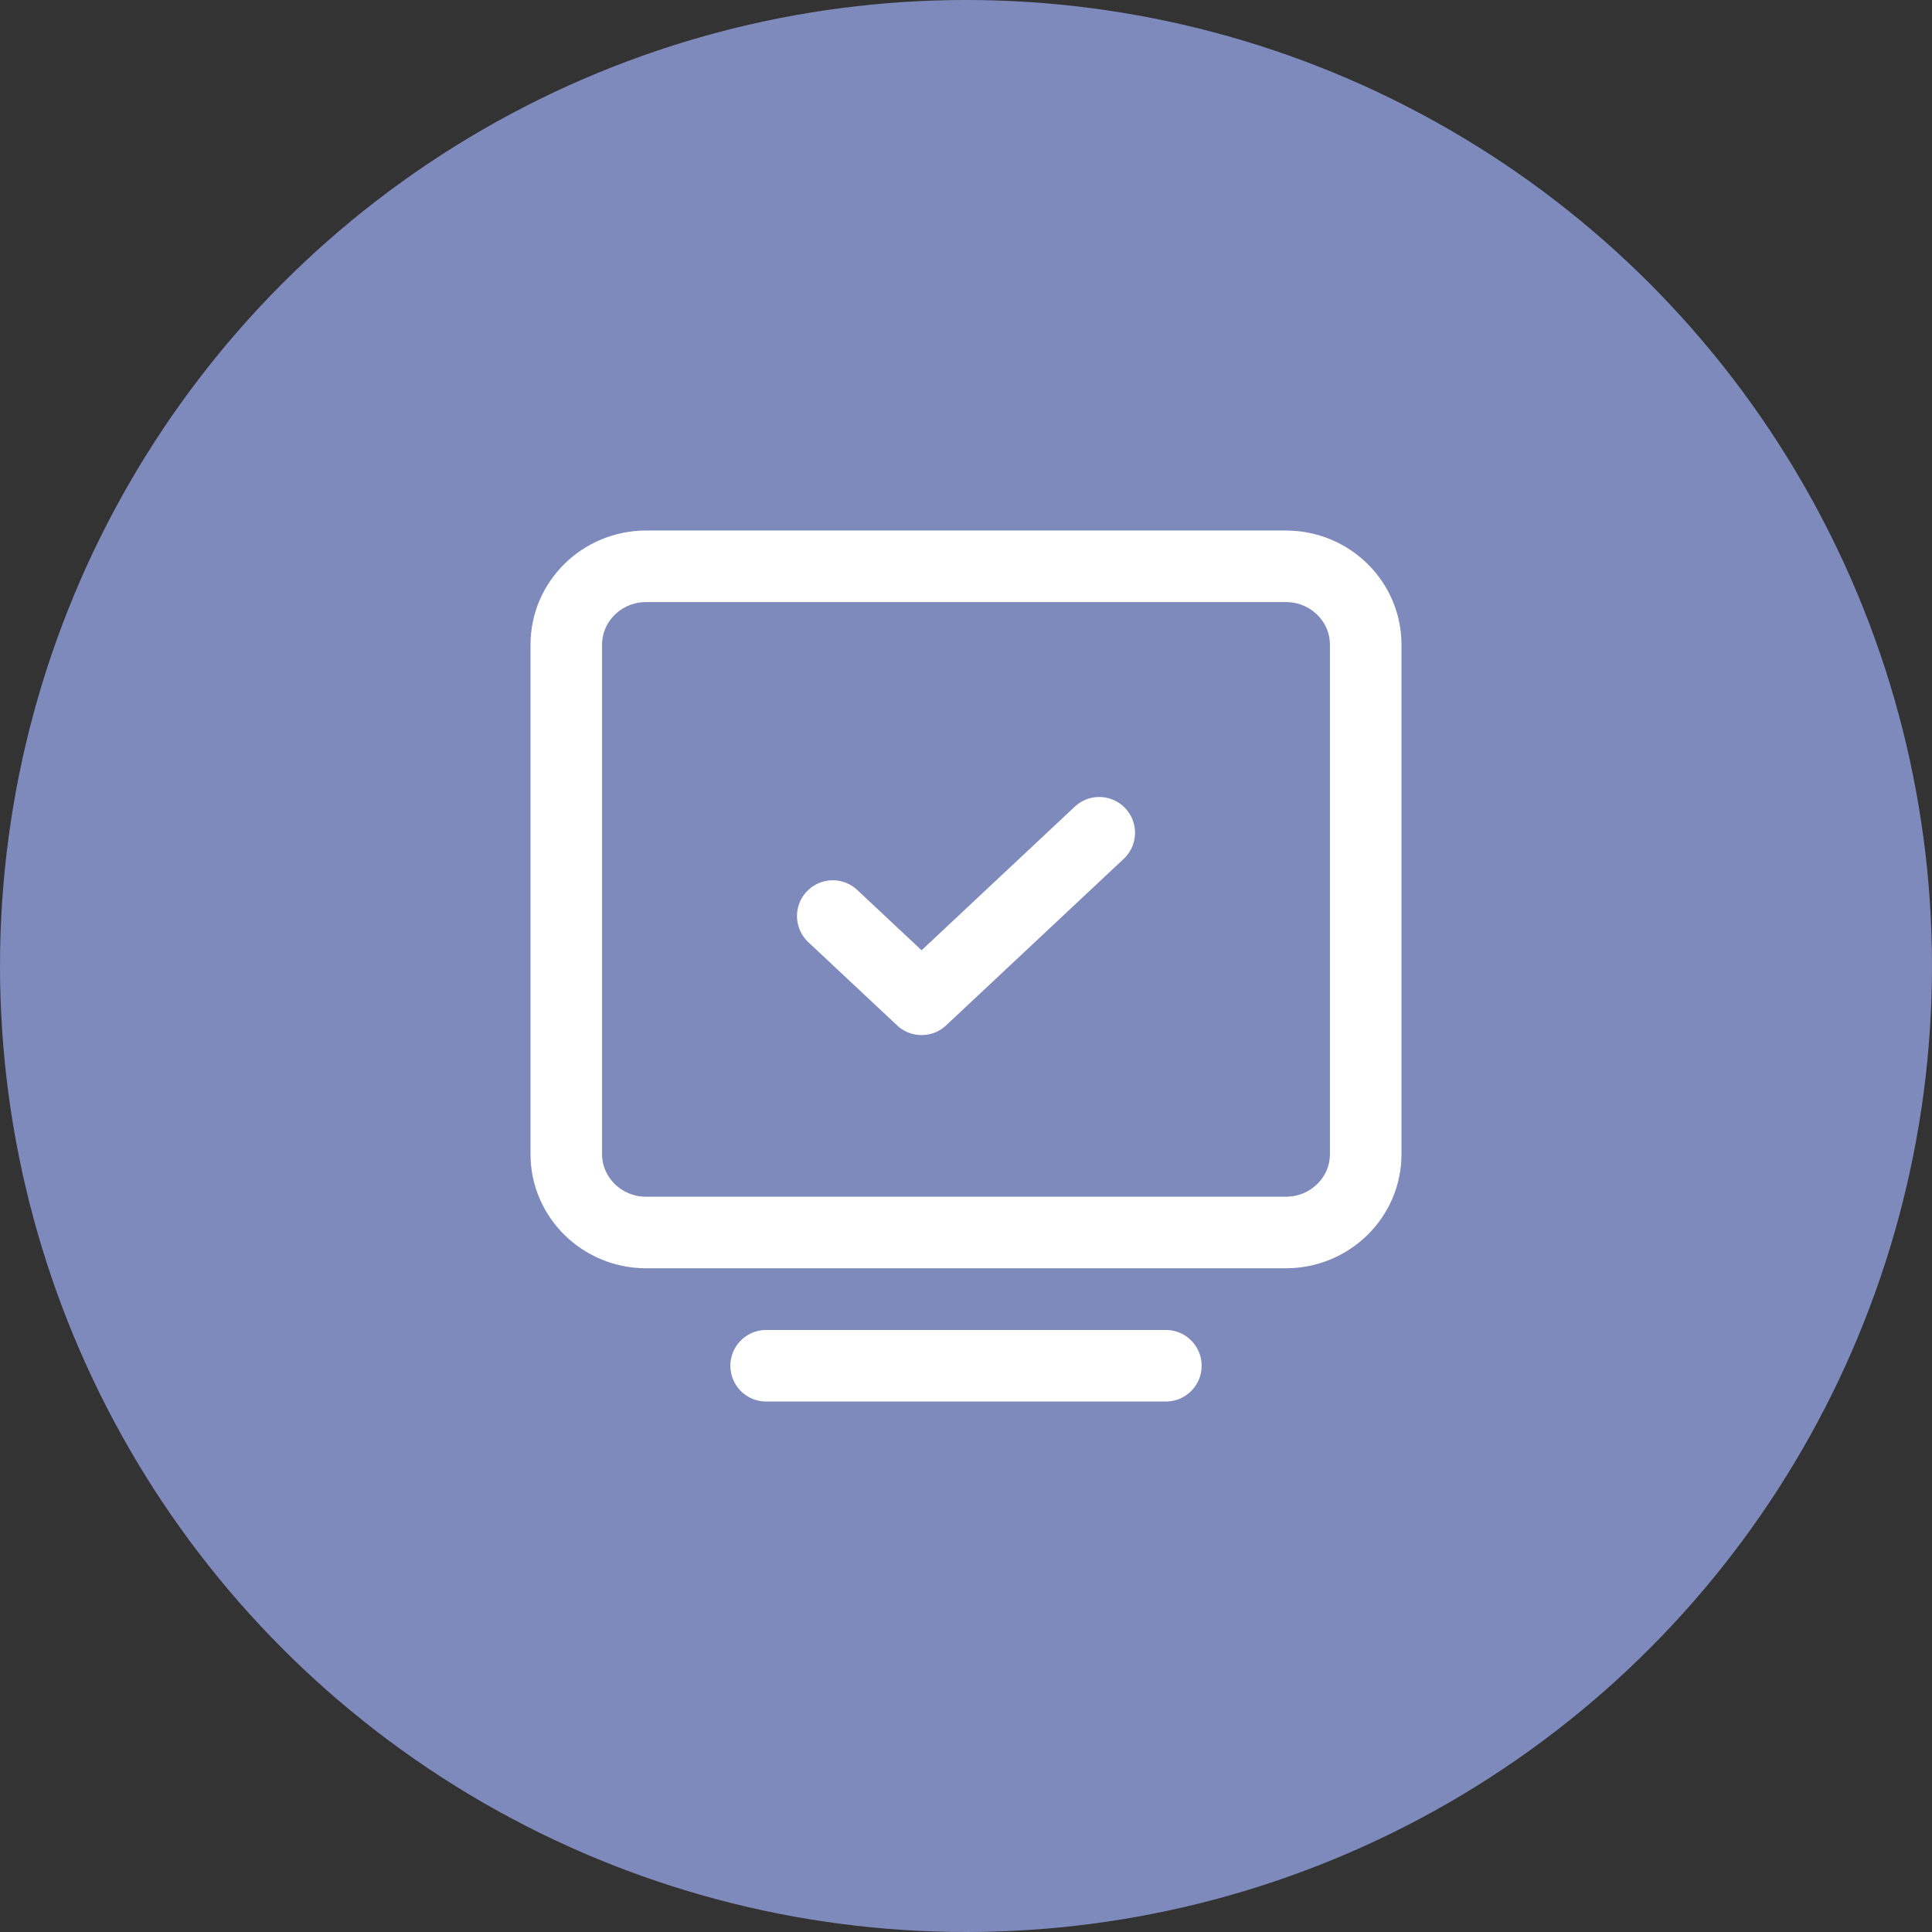
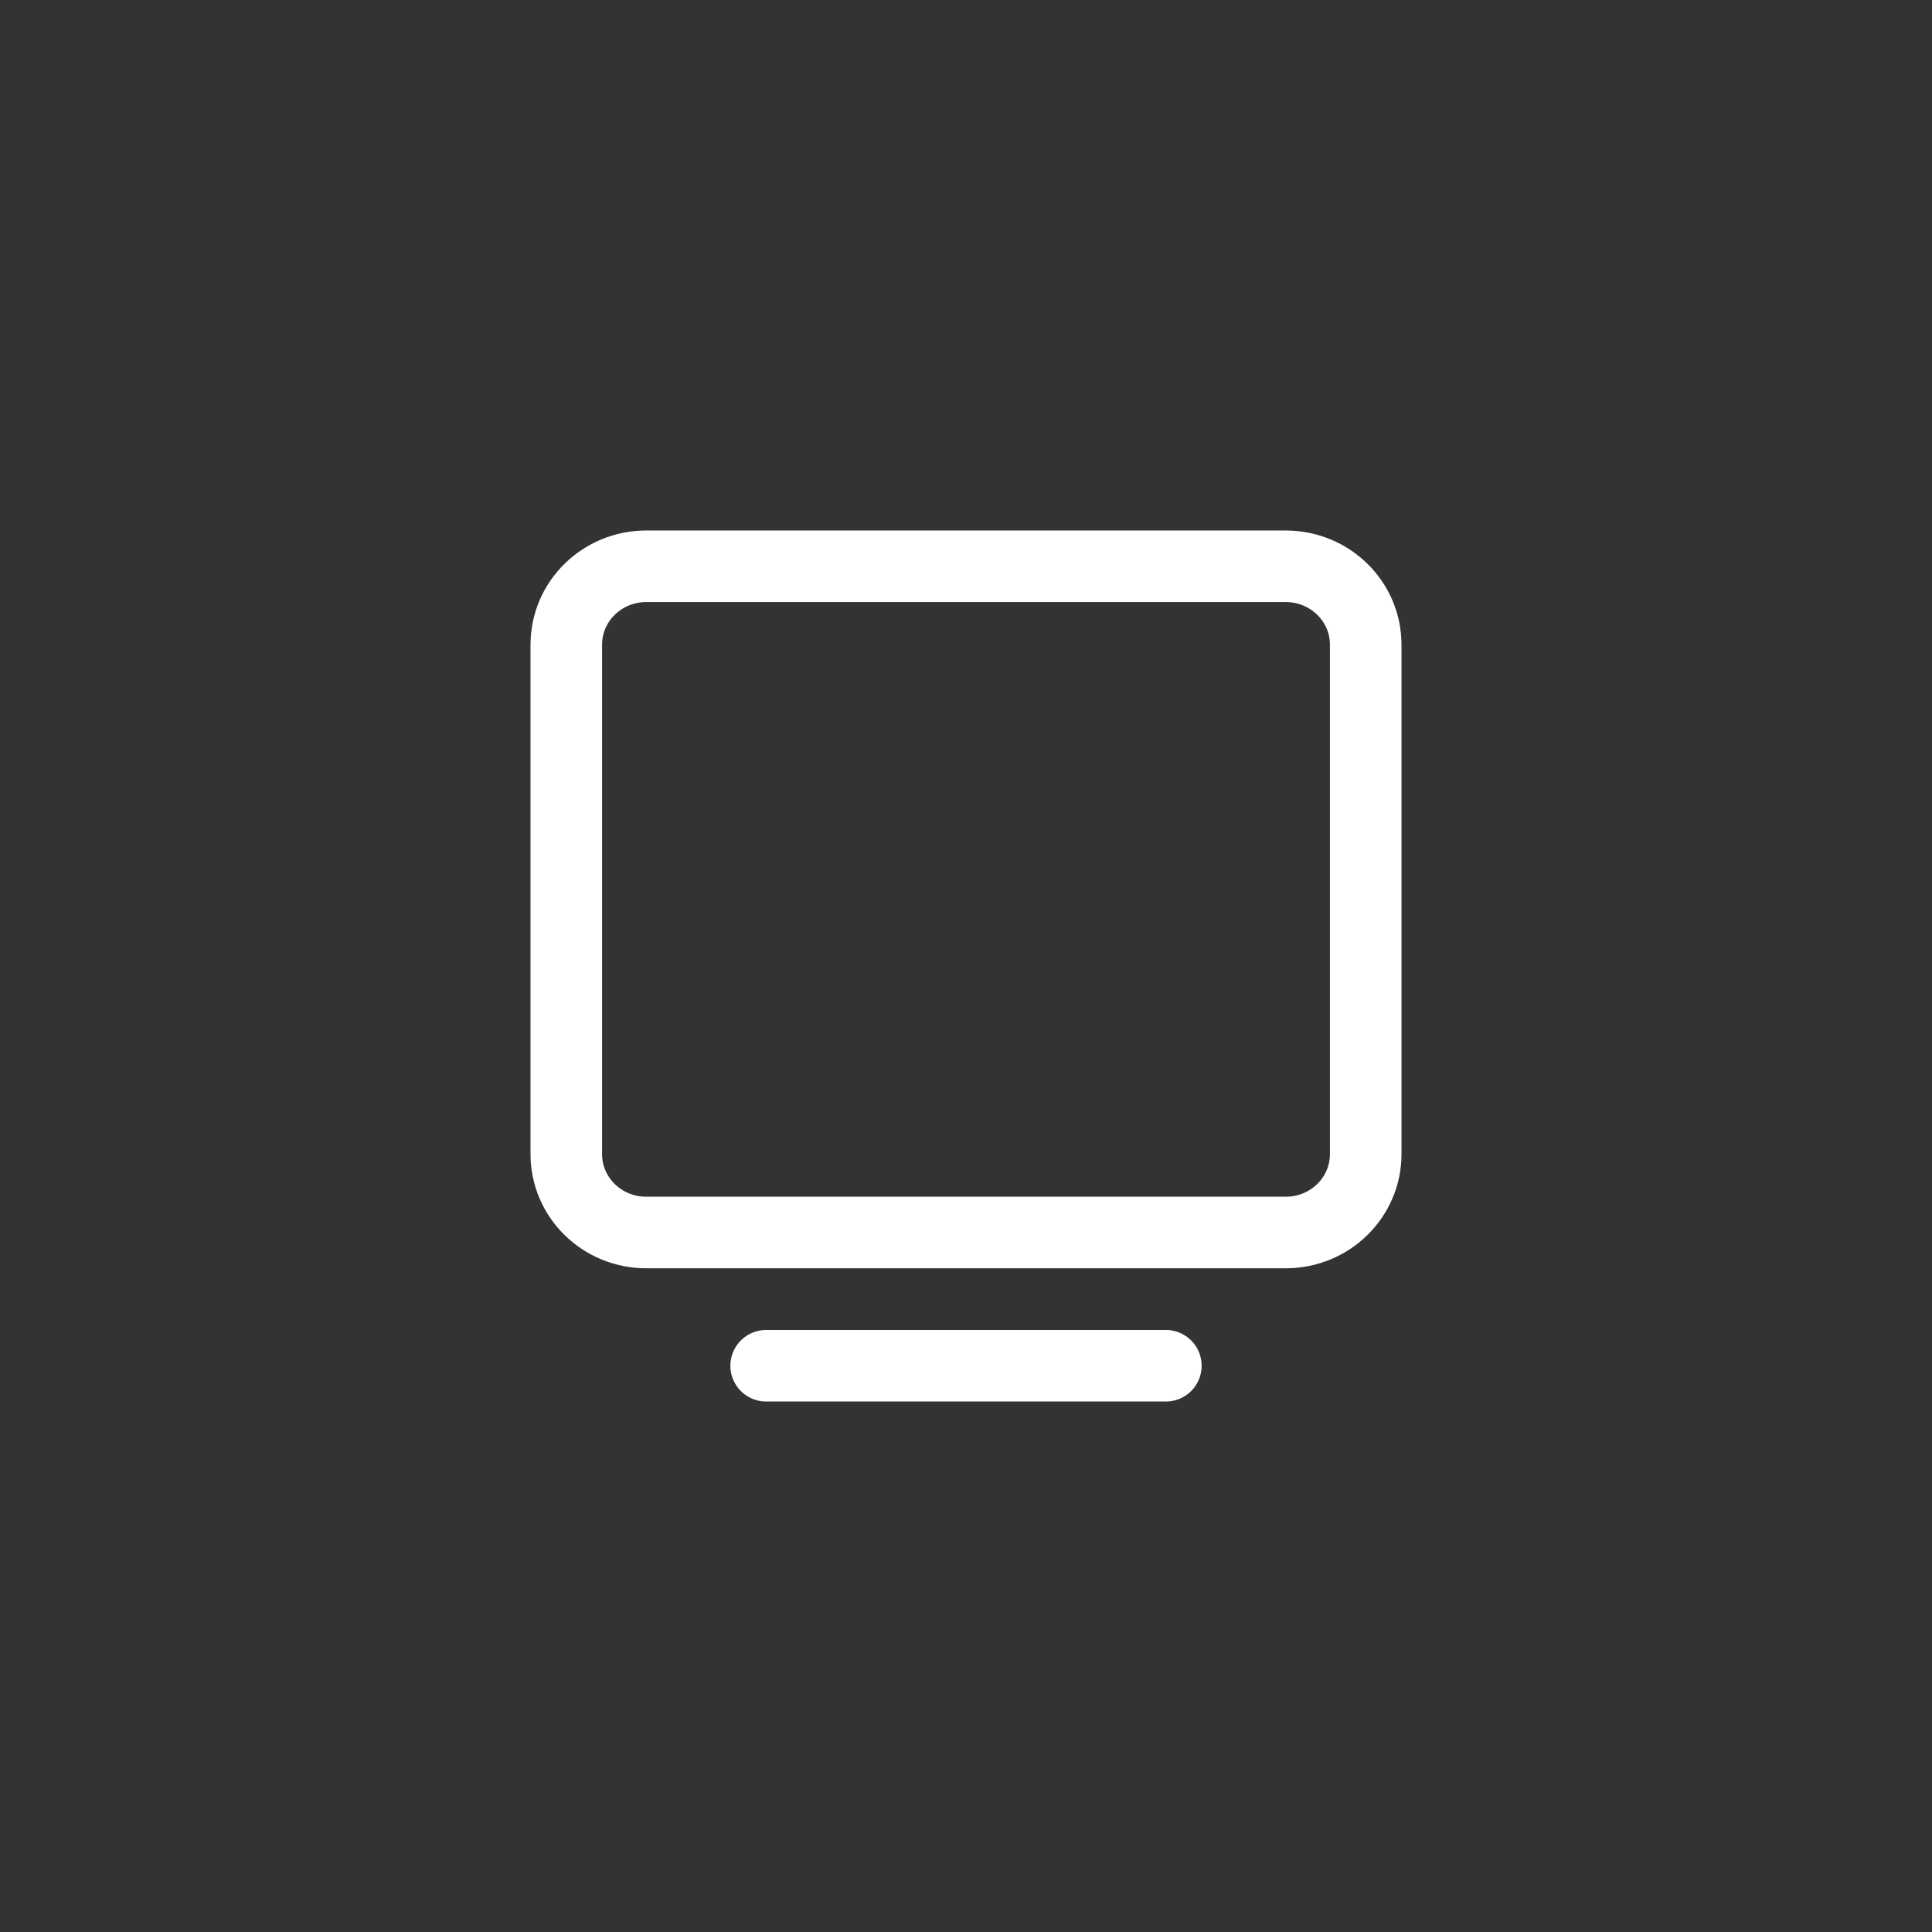
<svg xmlns="http://www.w3.org/2000/svg" width="54" height="54" viewBox="0 0 54 54" fill="none">
  <rect x="0" y="0" width="54" height="54" fill="#333333" stroke="none" />
-   <circle cx="27" cy="27" r="27" fill="#7F8ABC" />
  <path d="M21.414 38.173H32.586" stroke="white" stroke-width="2" stroke-linecap="round" stroke-linejoin="round" />
  <path d="M15.828 32.258V18.019C15.828 16.809 16.828 15.828 18.062 15.828H35.938C37.172 15.828 38.172 16.809 38.172 18.019V32.258C38.172 33.468 37.172 34.449 35.938 34.449H18.062C16.828 34.449 15.828 33.468 15.828 32.258Z" stroke="white" stroke-width="2" stroke-linecap="round" stroke-linejoin="round" />
-   <path d="M23.276 25.604L25.759 27.931L30.724 23.276" stroke="white" stroke-width="2" stroke-linecap="round" stroke-linejoin="round" />
</svg>